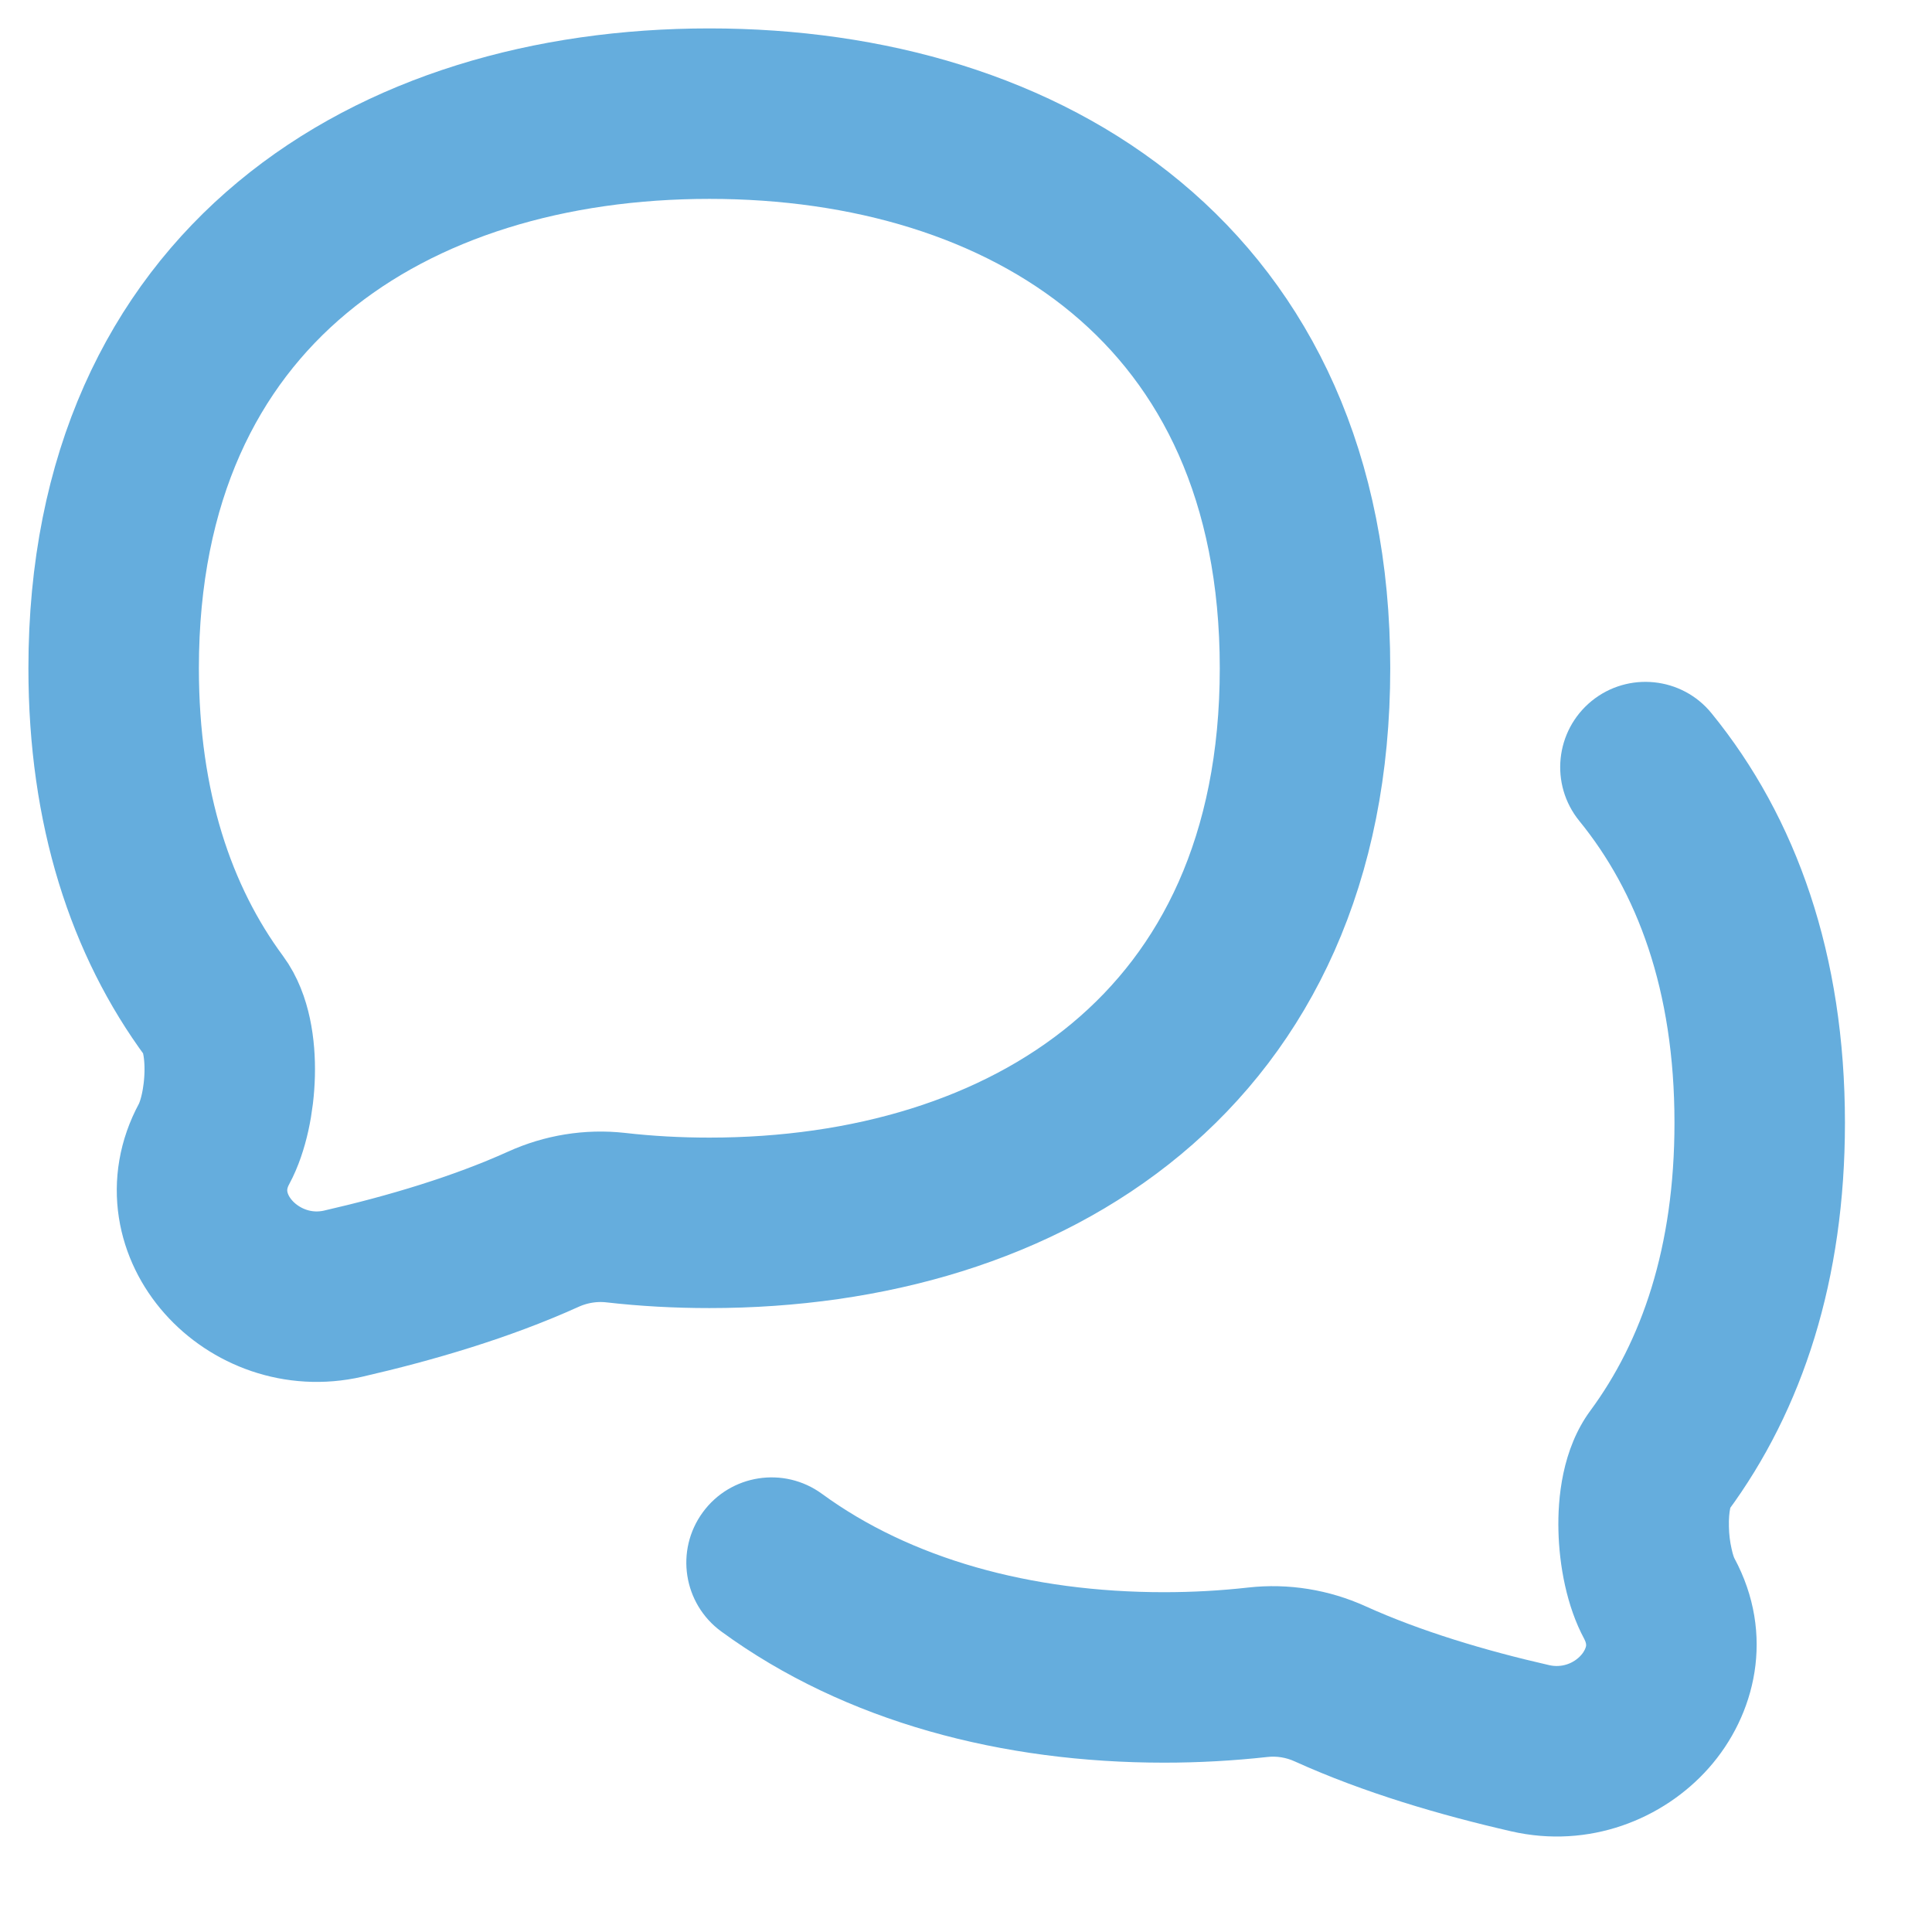
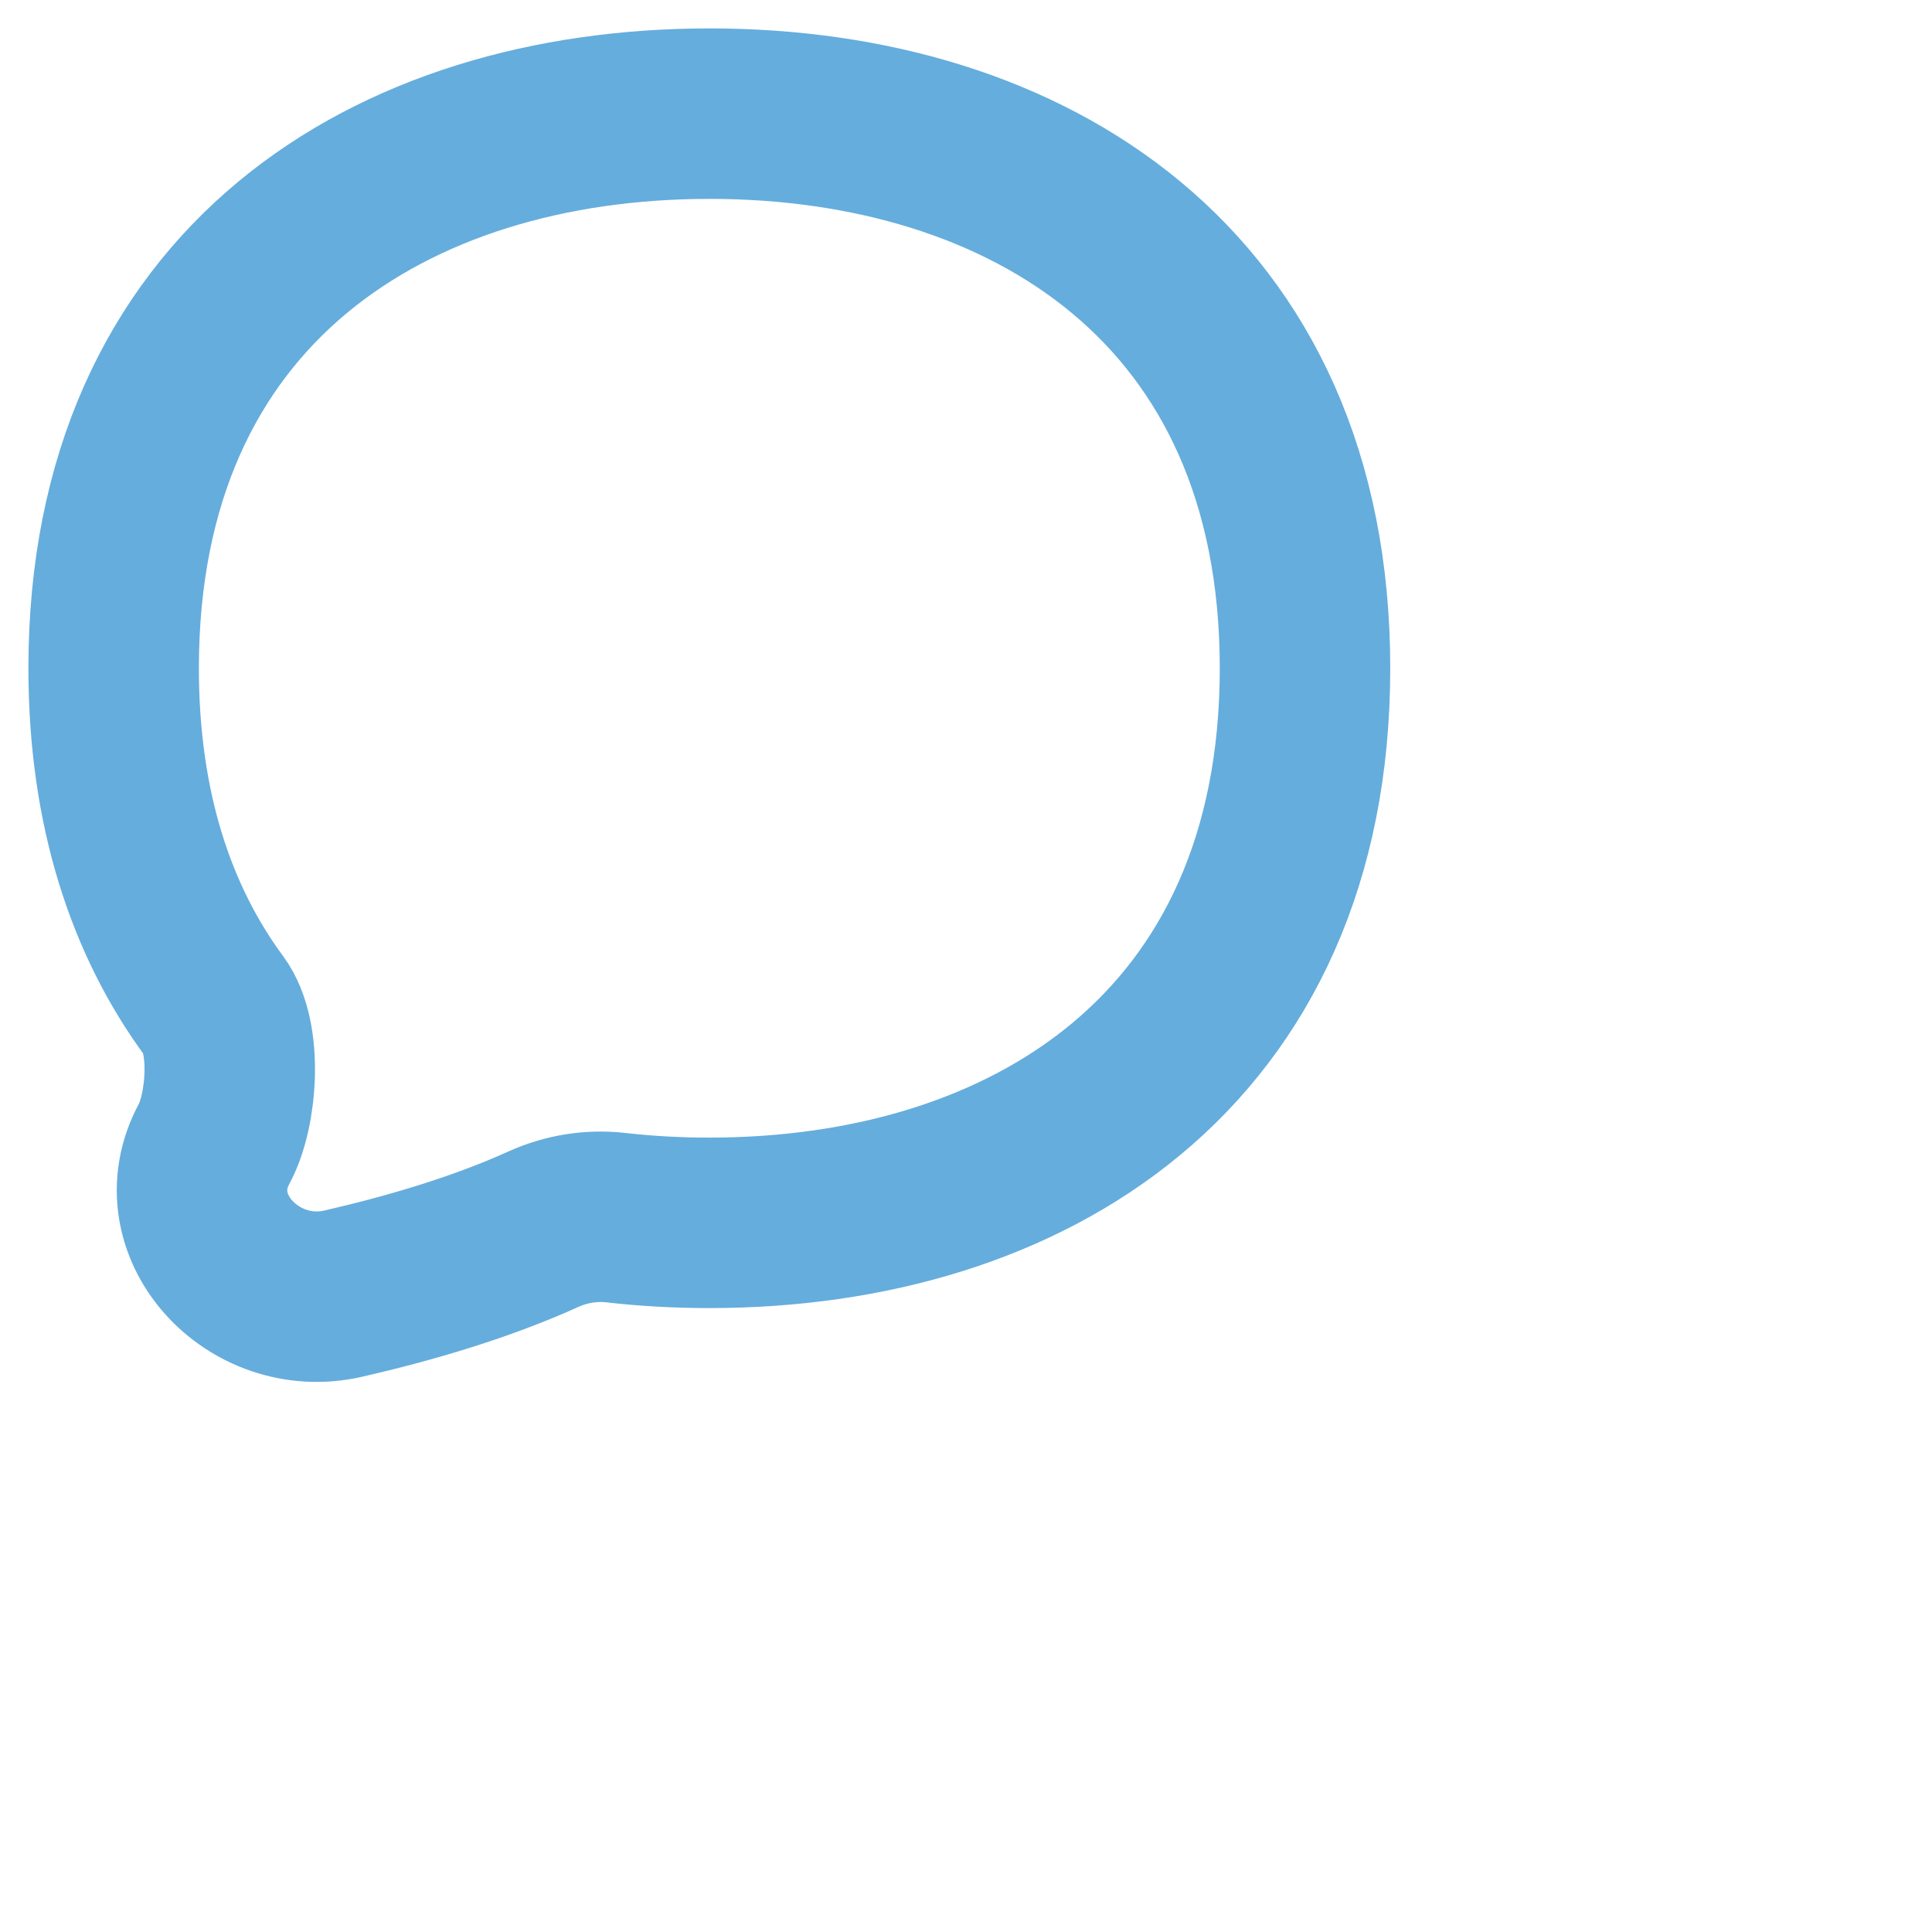
<svg xmlns="http://www.w3.org/2000/svg" width="17" height="17" viewBox="0 0 17 17" fill="none">
  <path d="M6.242 10.76C9.037 10.76 11.483 9.246 11.483 5.88C11.483 2.514 9.037 1 6.242 1C3.447 1 1 2.514 1 5.88C1 7.116 1.33 8.103 1.886 8.856C2.088 9.129 2.045 9.766 1.884 10.065C1.498 10.781 2.227 11.565 3.02 11.383C3.613 11.247 4.235 11.063 4.779 10.817C4.979 10.726 5.199 10.69 5.416 10.714C5.687 10.745 5.962 10.76 6.242 10.76Z" stroke="#65ADDD" stroke-width="1.5" stroke-linecap="round" stroke-linejoin="round" />
-   <path d="M15.06 6.276C14.799 5.955 14.326 5.907 14.005 6.168C13.684 6.43 13.635 6.902 13.897 7.224L15.06 6.276ZM7.232 13.144C6.897 12.9 6.428 12.973 6.184 13.307C5.939 13.642 6.012 14.111 6.347 14.356L7.232 13.144ZM16.234 9.88C16.234 8.408 15.811 7.198 15.06 6.276L13.897 7.224C14.402 7.844 14.734 8.707 14.734 9.88H16.234ZM15.201 13.301C15.865 12.402 16.234 11.255 16.234 9.88H14.734C14.734 10.978 14.443 11.803 13.995 12.411L15.201 13.301ZM11.395 15.5C12.002 15.775 12.677 15.972 13.297 16.114L13.632 14.652C13.066 14.523 12.497 14.352 12.014 14.133L11.395 15.5ZM10.243 15.51C10.549 15.51 10.853 15.493 11.152 15.46L10.983 13.969C10.742 13.996 10.495 14.01 10.243 14.01V15.51ZM6.347 14.356C7.442 15.156 8.829 15.51 10.243 15.51V14.01C9.065 14.01 8.01 13.713 7.232 13.144L6.347 14.356ZM12.014 14.133C11.695 13.989 11.339 13.929 10.983 13.969L11.152 15.46C11.231 15.451 11.315 15.463 11.395 15.5L12.014 14.133ZM13.94 14.421C13.959 14.457 13.957 14.475 13.956 14.484C13.953 14.499 13.943 14.529 13.913 14.563C13.848 14.637 13.741 14.677 13.632 14.652L13.297 16.114C13.981 16.271 14.634 16.01 15.035 15.558C15.446 15.095 15.624 14.384 15.26 13.709L13.94 14.421ZM13.995 12.411C13.743 12.752 13.706 13.188 13.713 13.469C13.72 13.772 13.785 14.134 13.94 14.421L15.26 13.709C15.262 13.713 15.249 13.688 15.236 13.626C15.223 13.569 15.214 13.501 15.213 13.433C15.211 13.363 15.217 13.309 15.224 13.274C15.233 13.234 15.236 13.255 15.201 13.301L13.995 12.411Z" fill="#65ADDD" />
</svg>